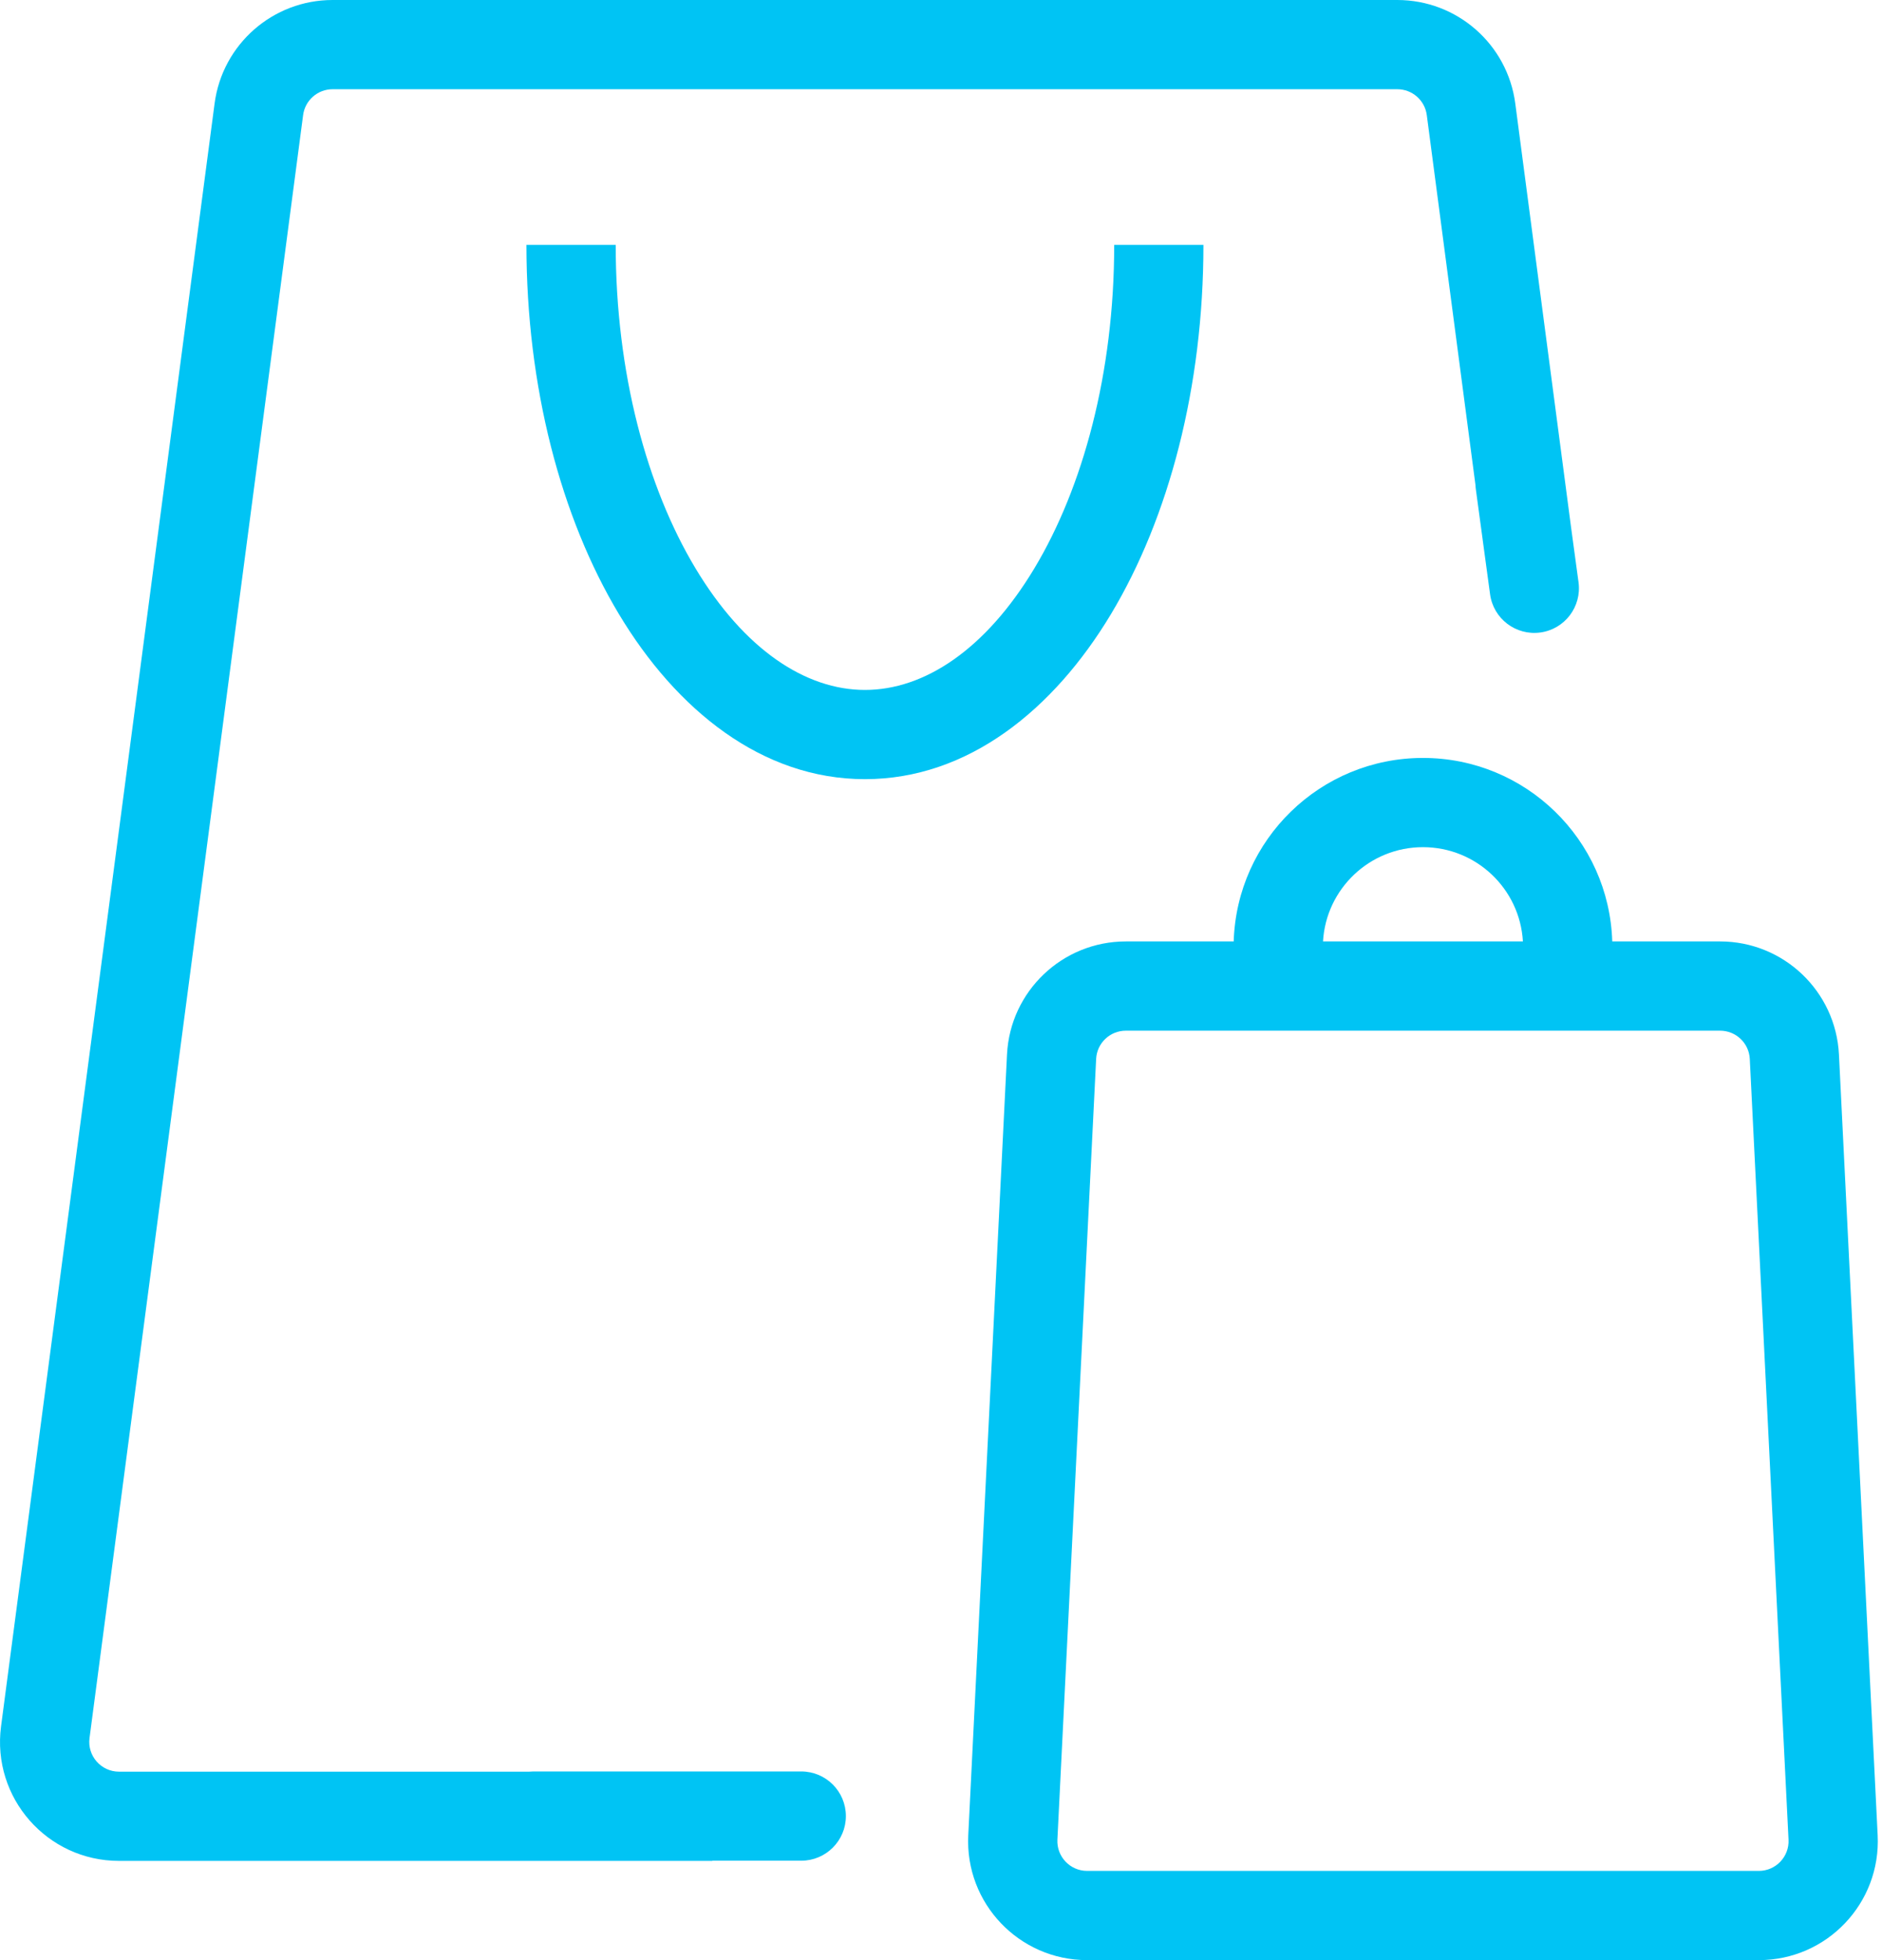
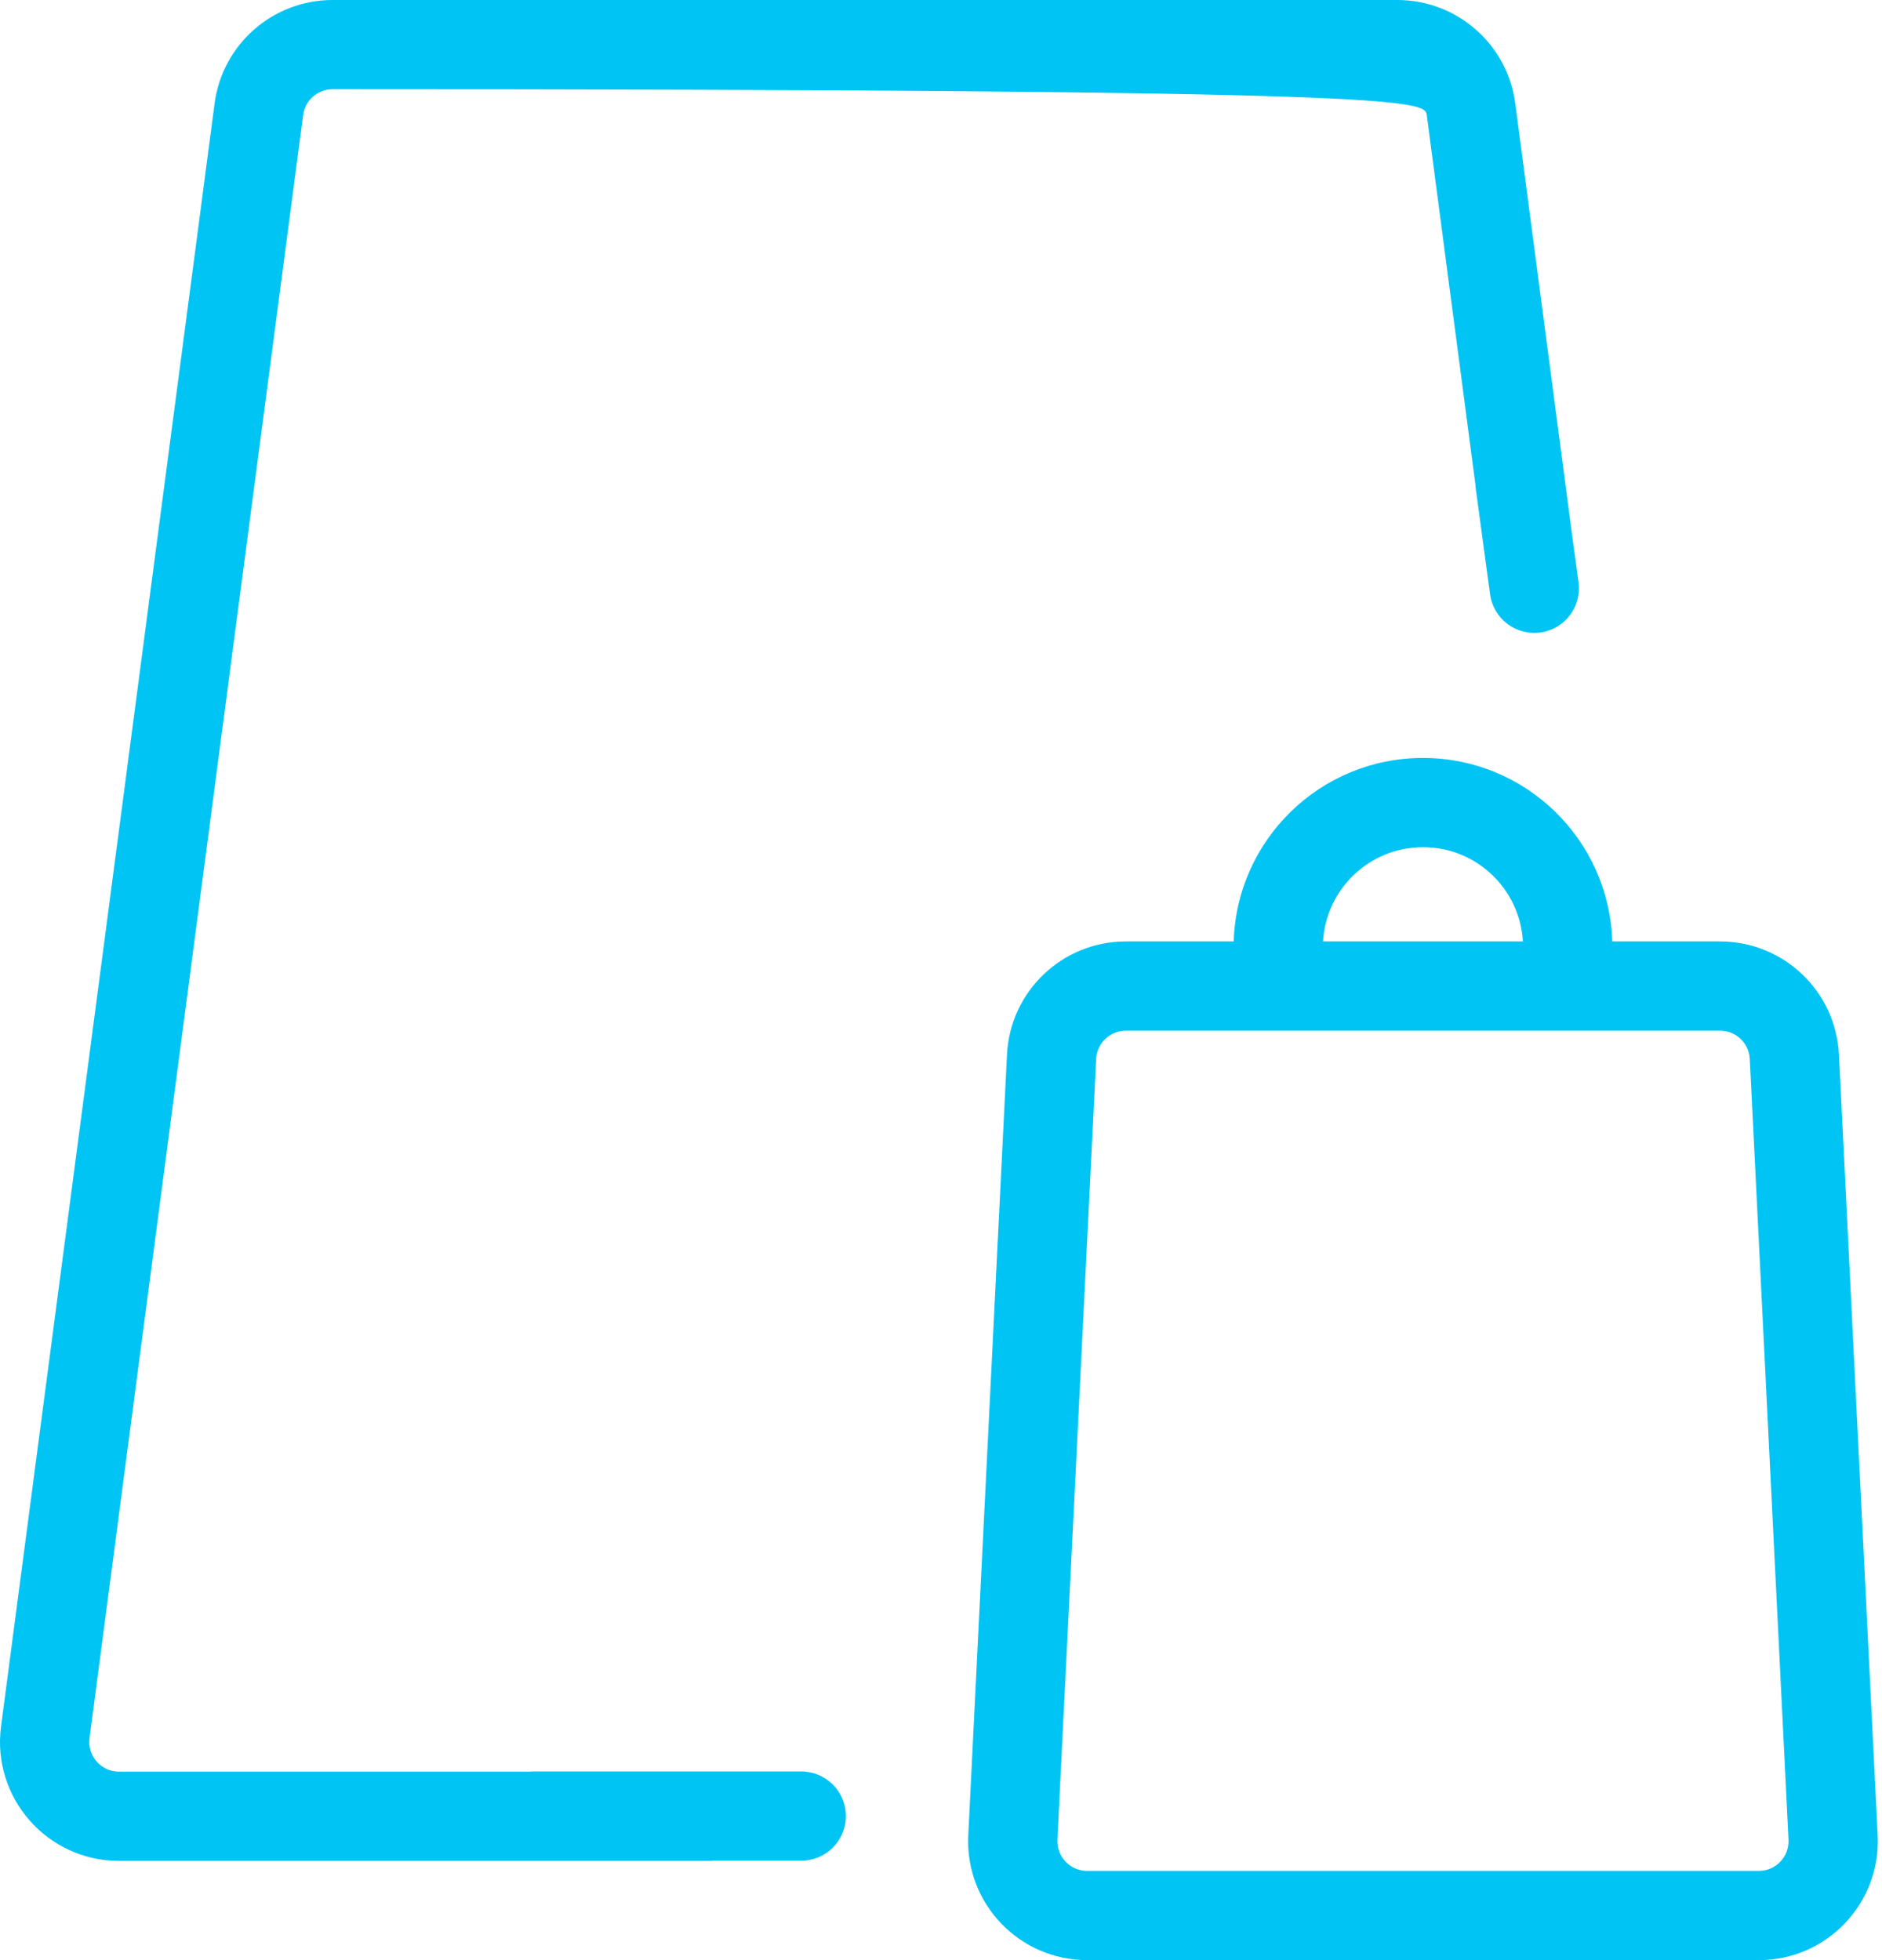
<svg xmlns="http://www.w3.org/2000/svg" width="72" height="75" viewBox="0 0 72 75" fill="none">
  <g id="E-commerce">
-     <path d="M12.724 3.414H53.457C54.028 3.414 54.511 3.838 54.585 4.404L56.447 18.555C56.449 18.611 56.454 18.668 56.462 18.725L56.719 20.62L56.726 20.676L57.006 22.739C57.133 23.674 57.993 24.328 58.928 24.201C59.862 24.075 60.516 23.215 60.39 22.28L60.103 20.166L57.97 3.958C57.672 1.693 55.741 0 53.457 0H12.724C10.439 0 8.509 1.693 8.21 3.958L0.04 66.057C-0.319 68.784 1.803 71.203 4.553 71.203H27.253L27.253 71.196H30.654C31.597 71.196 32.361 70.431 32.361 69.489C32.361 68.546 31.597 67.781 30.654 67.781H20.407C20.353 67.781 20.299 67.784 20.246 67.789H4.553C3.866 67.789 3.335 67.184 3.425 66.502L11.596 4.404C11.67 3.838 12.153 3.414 12.724 3.414Z" fill="#00C4F4" />
-     <path d="M33.09 26.399C30.821 26.399 28.475 24.857 26.604 21.74C24.754 18.657 23.555 14.287 23.555 9.369H20.14C20.14 14.799 21.458 19.798 23.677 23.496C25.875 27.161 29.151 29.813 33.09 29.813C37.03 29.813 40.305 27.161 42.504 23.496C44.723 19.798 46.04 14.799 46.04 9.369H42.626C42.626 14.287 41.426 18.657 39.576 21.74C37.706 24.857 35.36 26.399 33.09 26.399Z" fill="#00C4F4" />
+     <path d="M12.724 3.414C54.028 3.414 54.511 3.838 54.585 4.404L56.447 18.555C56.449 18.611 56.454 18.668 56.462 18.725L56.719 20.62L56.726 20.676L57.006 22.739C57.133 23.674 57.993 24.328 58.928 24.201C59.862 24.075 60.516 23.215 60.39 22.28L60.103 20.166L57.97 3.958C57.672 1.693 55.741 0 53.457 0H12.724C10.439 0 8.509 1.693 8.21 3.958L0.04 66.057C-0.319 68.784 1.803 71.203 4.553 71.203H27.253L27.253 71.196H30.654C31.597 71.196 32.361 70.431 32.361 69.489C32.361 68.546 31.597 67.781 30.654 67.781H20.407C20.353 67.781 20.299 67.784 20.246 67.789H4.553C3.866 67.789 3.335 67.184 3.425 66.502L11.596 4.404C11.67 3.838 12.153 3.414 12.724 3.414Z" fill="#00C4F4" />
    <path fill-rule="evenodd" clip-rule="evenodd" d="M61.68 36.022H65.806C68.232 36.022 70.232 37.926 70.353 40.349L71.834 70.222C71.963 72.822 69.89 75 67.288 75H41.59C38.987 75 36.914 72.822 37.043 70.222L38.525 40.349C38.645 37.926 40.645 36.022 43.071 36.022H47.198C47.316 32.125 50.512 29.001 54.439 29.001C58.365 29.001 61.562 32.125 61.68 36.022ZM58.262 36.022C58.147 34.011 56.479 32.415 54.439 32.415C52.398 32.415 50.73 34.011 50.615 36.022H58.262ZM43.071 39.437H65.806C66.412 39.437 66.912 39.912 66.942 40.518L68.424 70.391C68.457 71.041 67.938 71.586 67.288 71.586H41.59C40.939 71.586 40.421 71.041 40.453 70.391L41.935 40.518C41.965 39.912 42.465 39.437 43.071 39.437Z" fill="#00C4F4" />
  </g>
</svg>